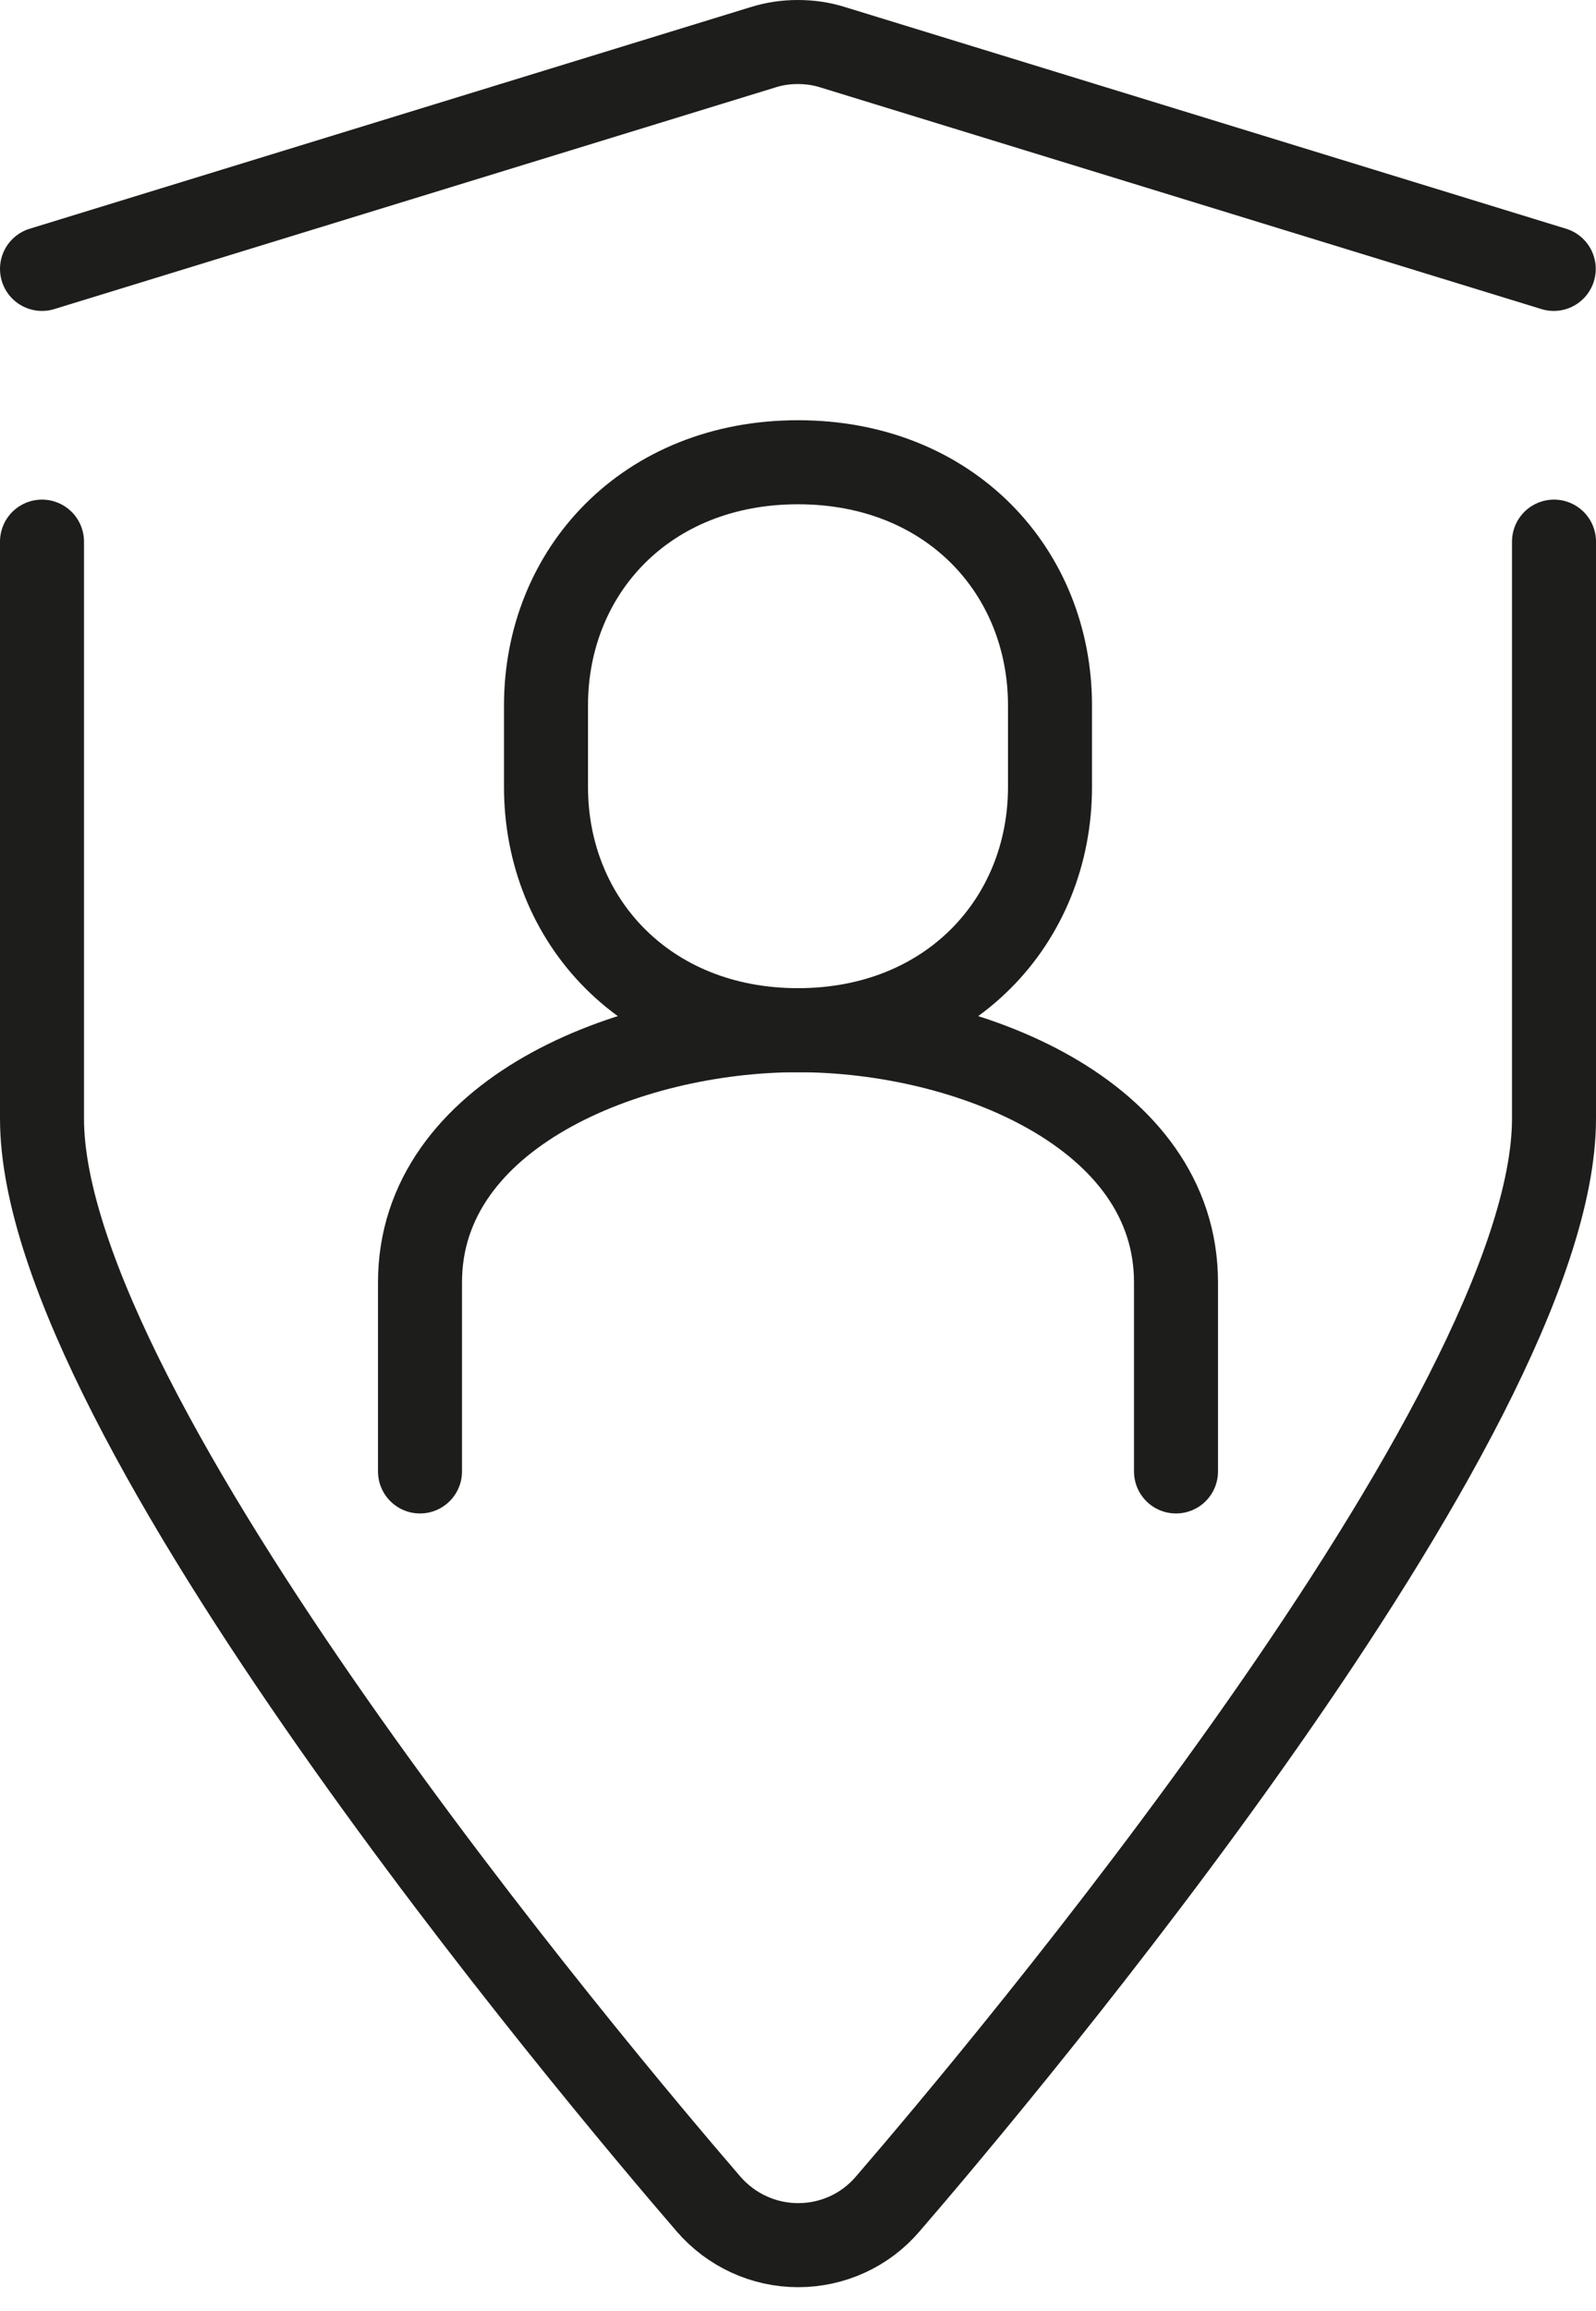
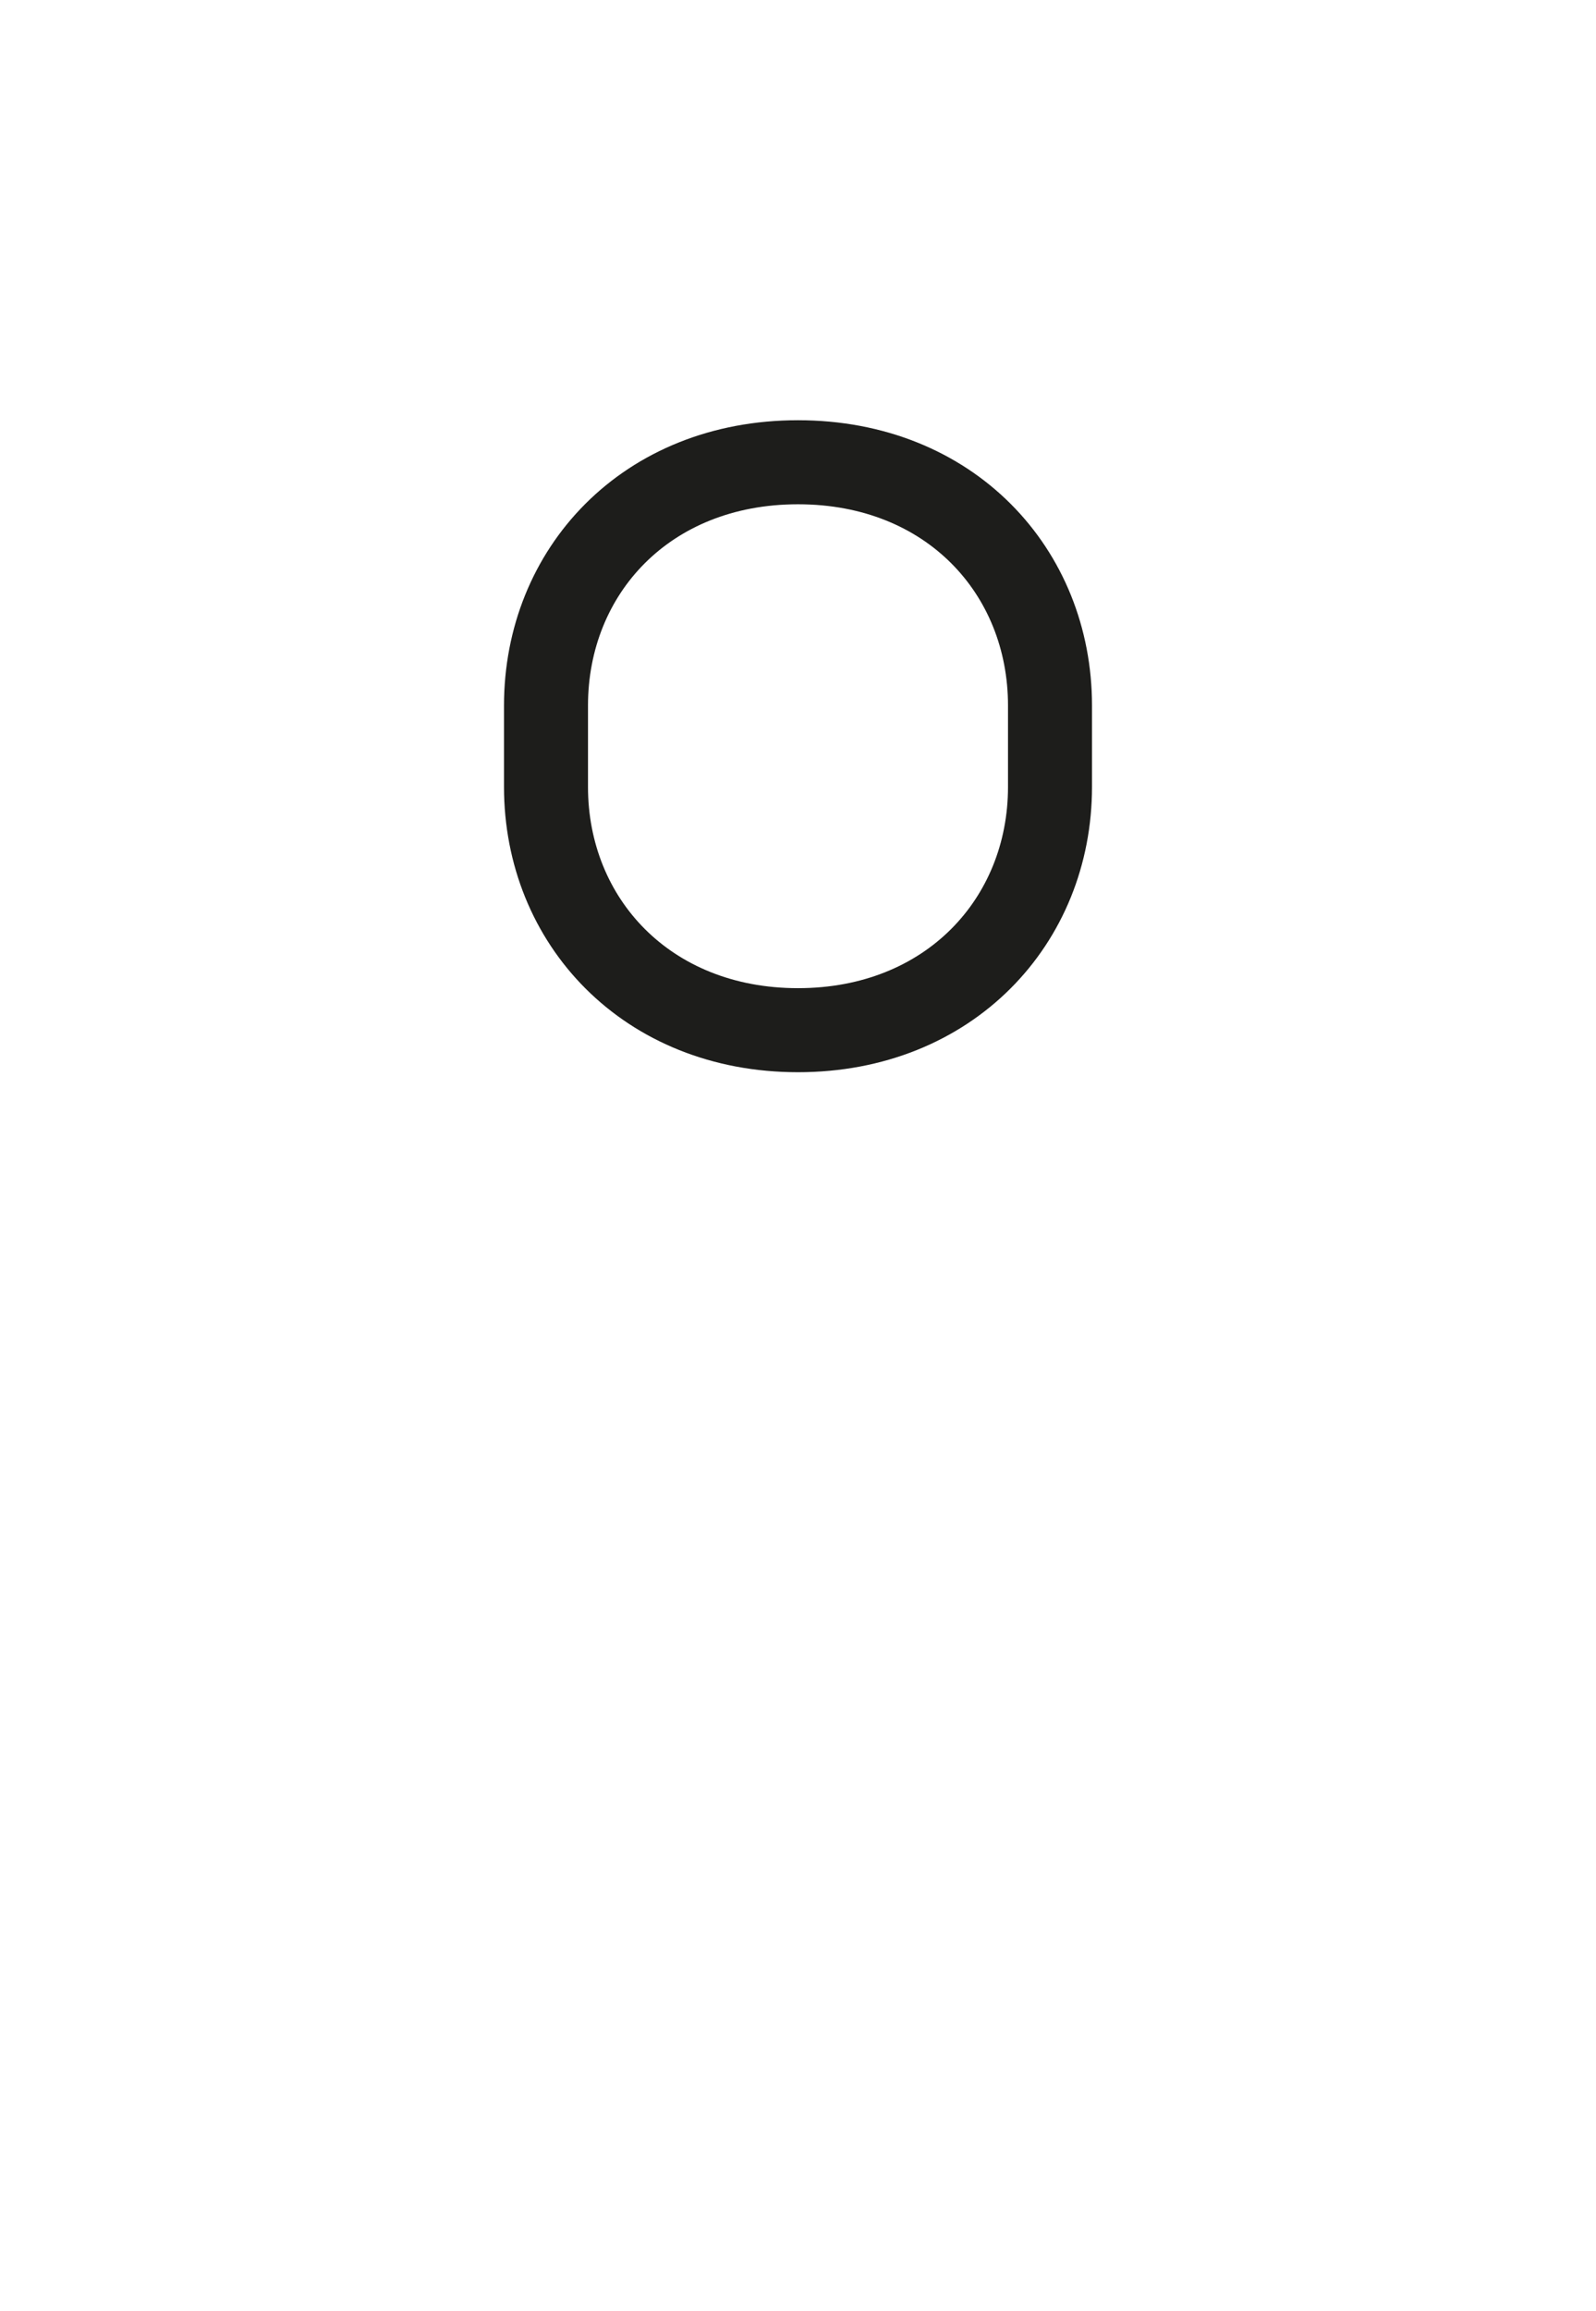
<svg xmlns="http://www.w3.org/2000/svg" width="38" height="55" viewBox="0 0 38 55" fill="none">
-   <path d="M1 12.889V26.619C1 33.684 14.218 49.373 16.869 52.447C17.404 53.066 18.181 53.427 19.003 53.427C19.825 53.427 20.602 53.072 21.136 52.447C23.788 49.373 37 33.684 37 26.619V12.889" stroke="#1D1D1B" stroke-width="2" stroke-miterlimit="10" stroke-linecap="round" stroke-linejoin="round" />
-   <path d="M36.994 6.399L19.825 1.124C19.555 1.039 19.279 1 18.997 1C18.716 1 18.44 1.039 18.17 1.124L1 6.399" stroke="#1D1D1B" stroke-width="2" stroke-miterlimit="10" stroke-linecap="round" stroke-linejoin="round" />
-   <path d="M28 35.015V30.515C28 26.51 23.05 24.515 19 24.515C14.95 24.515 10 26.51 10 30.515V35.015" stroke="#1D1D1B" stroke-width="2" stroke-miterlimit="10" stroke-linecap="round" stroke-linejoin="round" />
  <path d="M19 24.515C22.6 24.515 25 21.92 25 18.725V16.79C25 13.595 22.615 11 19 11C15.385 11 13 13.595 13 16.79V18.725C13 21.92 15.4 24.515 19 24.515Z" stroke="#1D1D1B" stroke-width="2" stroke-miterlimit="10" stroke-linecap="round" stroke-linejoin="round" />
</svg>